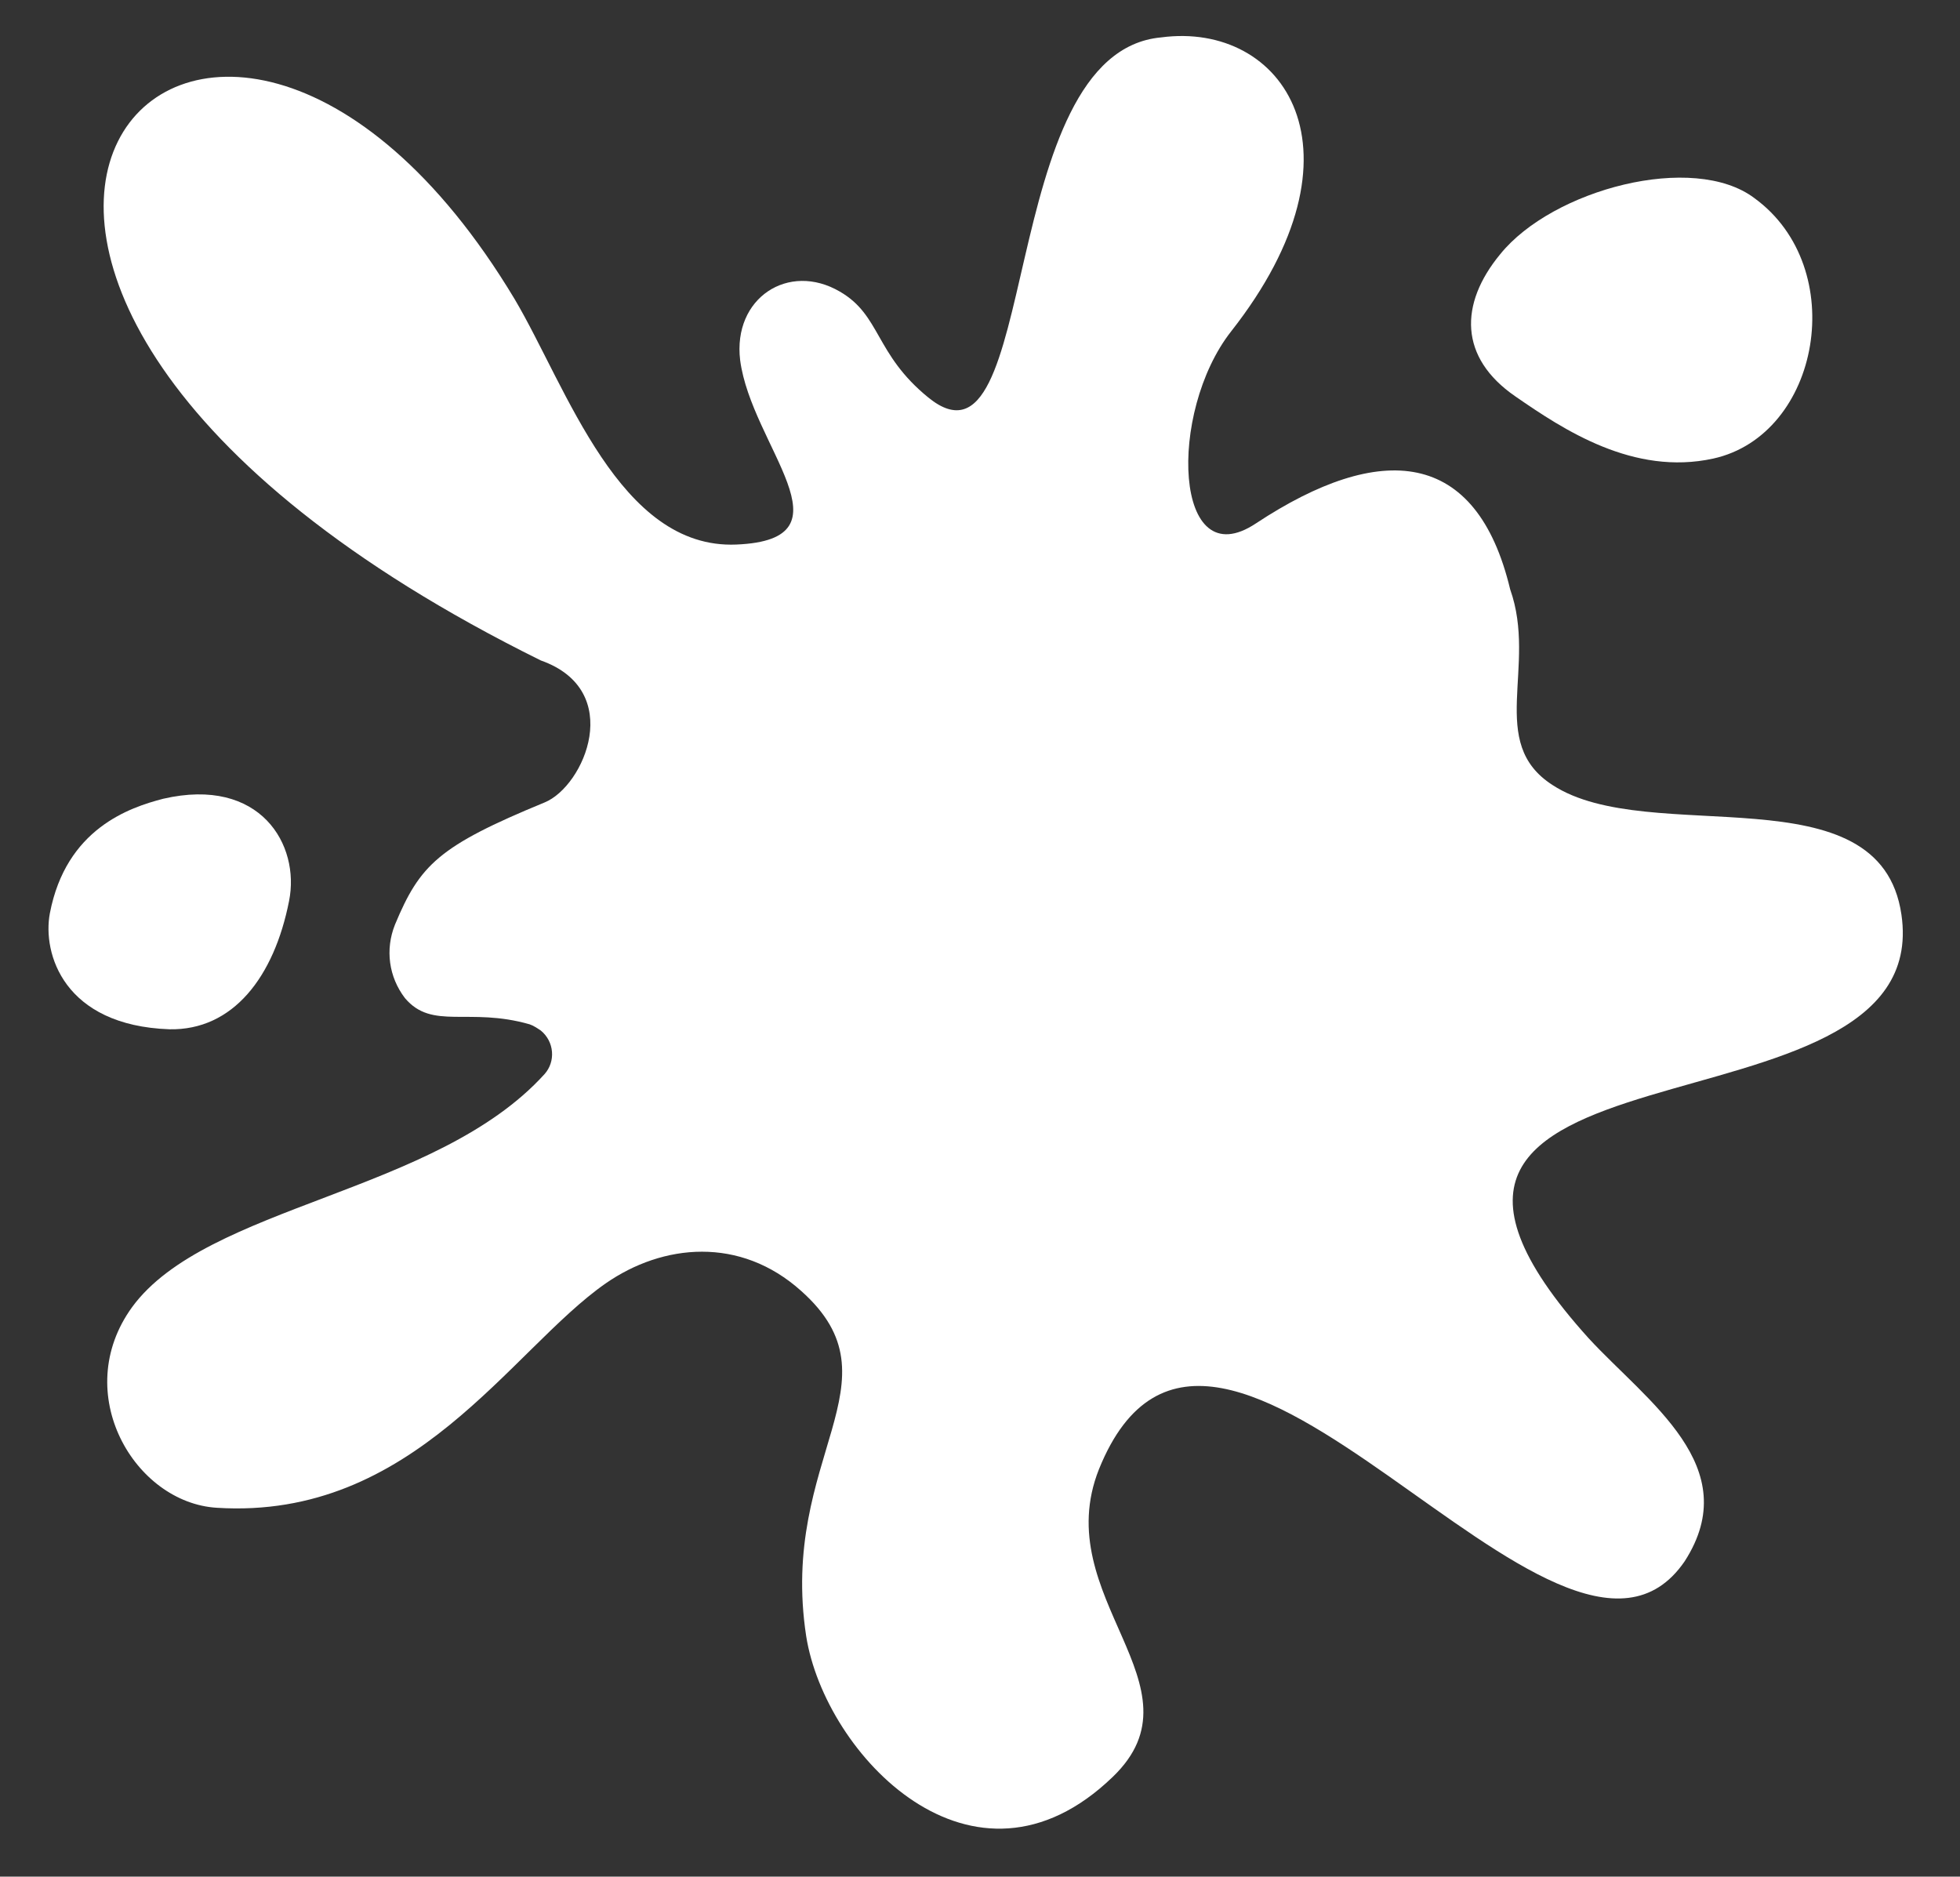
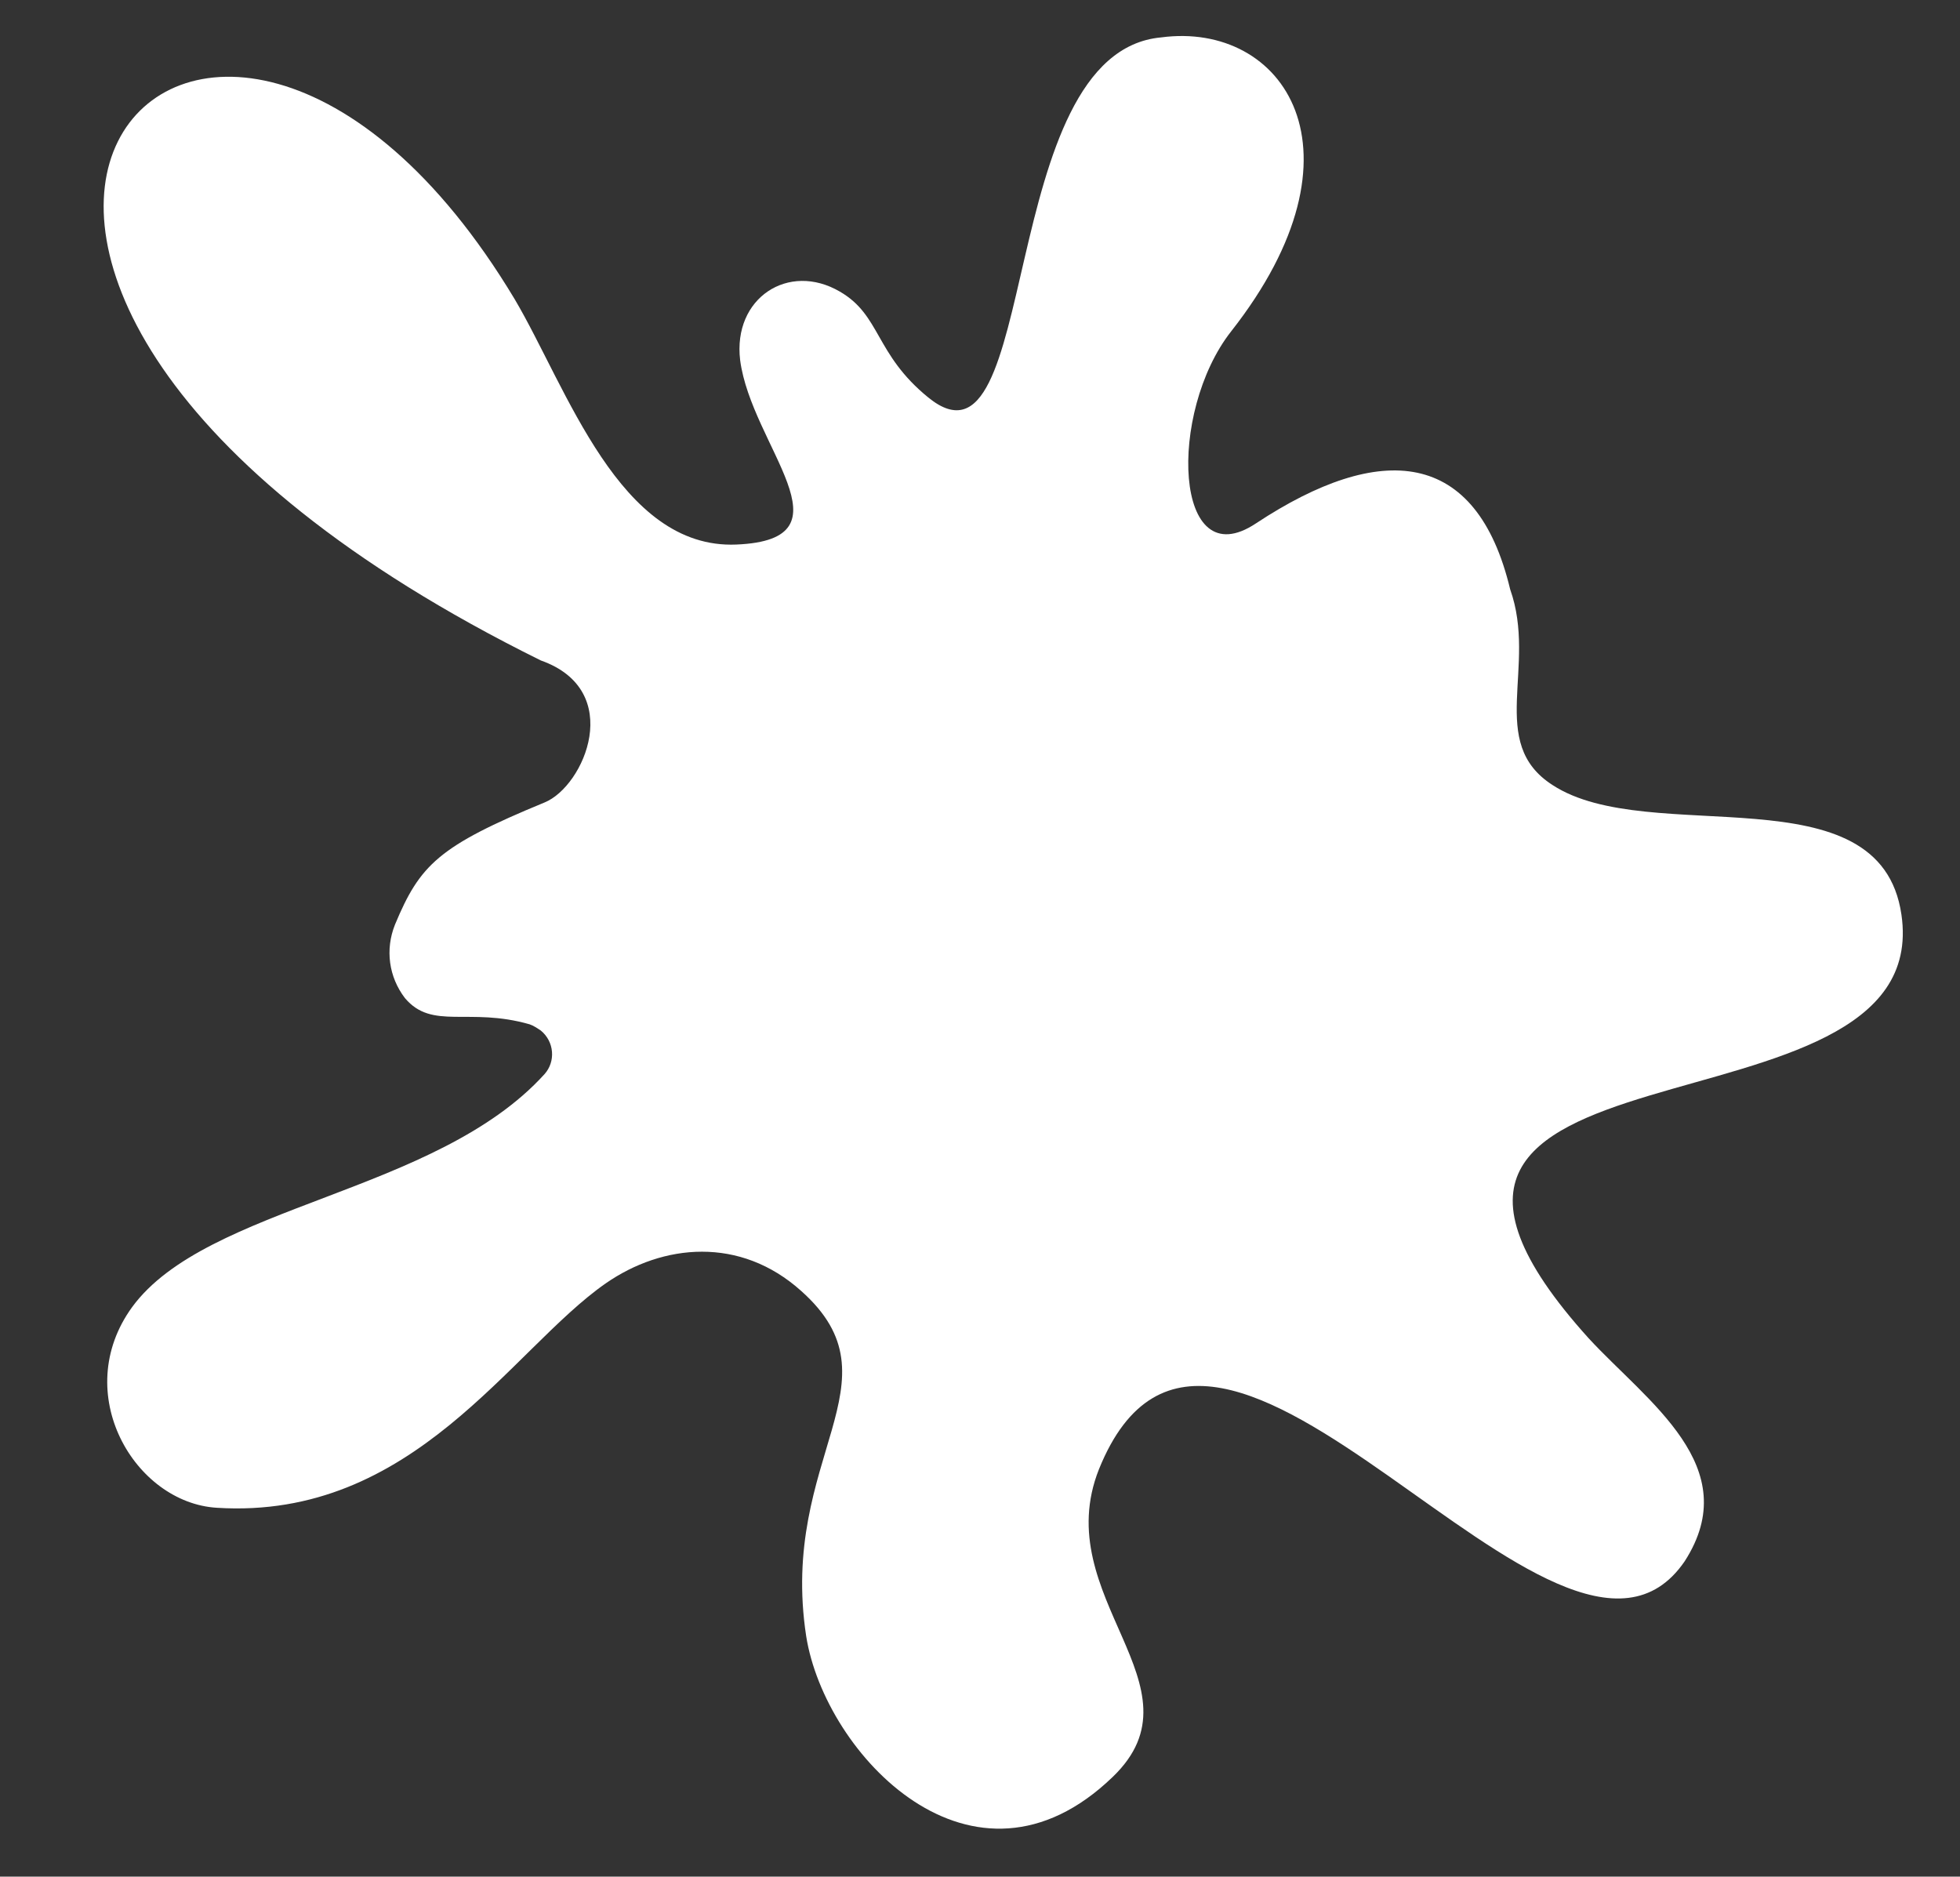
<svg xmlns="http://www.w3.org/2000/svg" version="1.1" id="Layer_1" x="0px" y="0px" viewBox="0 0 157.3 150.6" style="enable-background:new 0 0 157.3 150.6;" xml:space="preserve">
  <rect x="0" y="0" width="157.3" height="150.6" fill="#333333" stroke="none" />
  <style type="text/css"> .st0{fill:#FFFFFF;} </style>
  <path class="st0" d="M41.3,24c4.2,7.1,8.4,20.1,17.8,19.7c9.6-0.4,1.2-7.9,0.3-14.8c-0.6-5,3.9-7.9,8-5.5c3.3,1.9,2.8,5,7.1,8.5 C83.6,39.3,79.8,4.2,93.2,3c9.8-1.3,17,9.1,5.6,23.6c-5.1,6.5-4.6,19.8,2,15.4c10-6.6,17.7-6,20.4,5.3c2.2,6.2-1.9,12.3,3.4,15.7 c7.8,5.1,26.3-1.3,28,10.4c2.8,19.2-48.4,8.2-25.1,34c4.7,5.1,12.6,10.3,7.7,17.9c-10,14.6-37.7-30.4-47-7.4 c-4.1,10.3,8.7,17.4,1.1,24.7c-11.2,10.8-23.1-1.8-24.6-11.3c-2.2-14.4,7.8-20.4-0.4-27.7c-4.9-4.4-11.1-3.8-15.7-0.6 c-7.6,5.3-15.4,19-31.2,18c-6.6-0.4-11.8-9.2-6.8-16.1c6-8.2,24.4-9.1,33.1-18.7c0.9-1,0.8-2.6-0.3-3.5c-0.3-0.2-0.6-0.4-0.9-0.5 c-4.9-1.4-7.8,0.5-10-2.1c-1.3-1.7-1.6-3.9-0.8-5.9c2-4.8,3.5-6.3,12-9.8c3.2-1.3,6.5-9-0.3-11.4C-19.5,21.9,16.5-17.3,41.3,24z" />
-   <path class="st0" d="M120.4,20.4c-3.3,4-3.3,8.3,1.2,11.4c3.9,2.7,9.5,6.4,15.9,5c8.6-1.9,11-15.3,3.3-20.9 C135.9,12.2,124.6,15.2,120.4,20.4z" />
-   <path class="st0" d="M4,73.3c-0.6,3.2,1.1,9,9.6,9.3c5.1,0.1,8.4-4.2,9.6-10.3c0.9-4.5-2.3-10-10.1-8.2C10.4,64.8,5.3,66.5,4,73.3z" />
</svg>